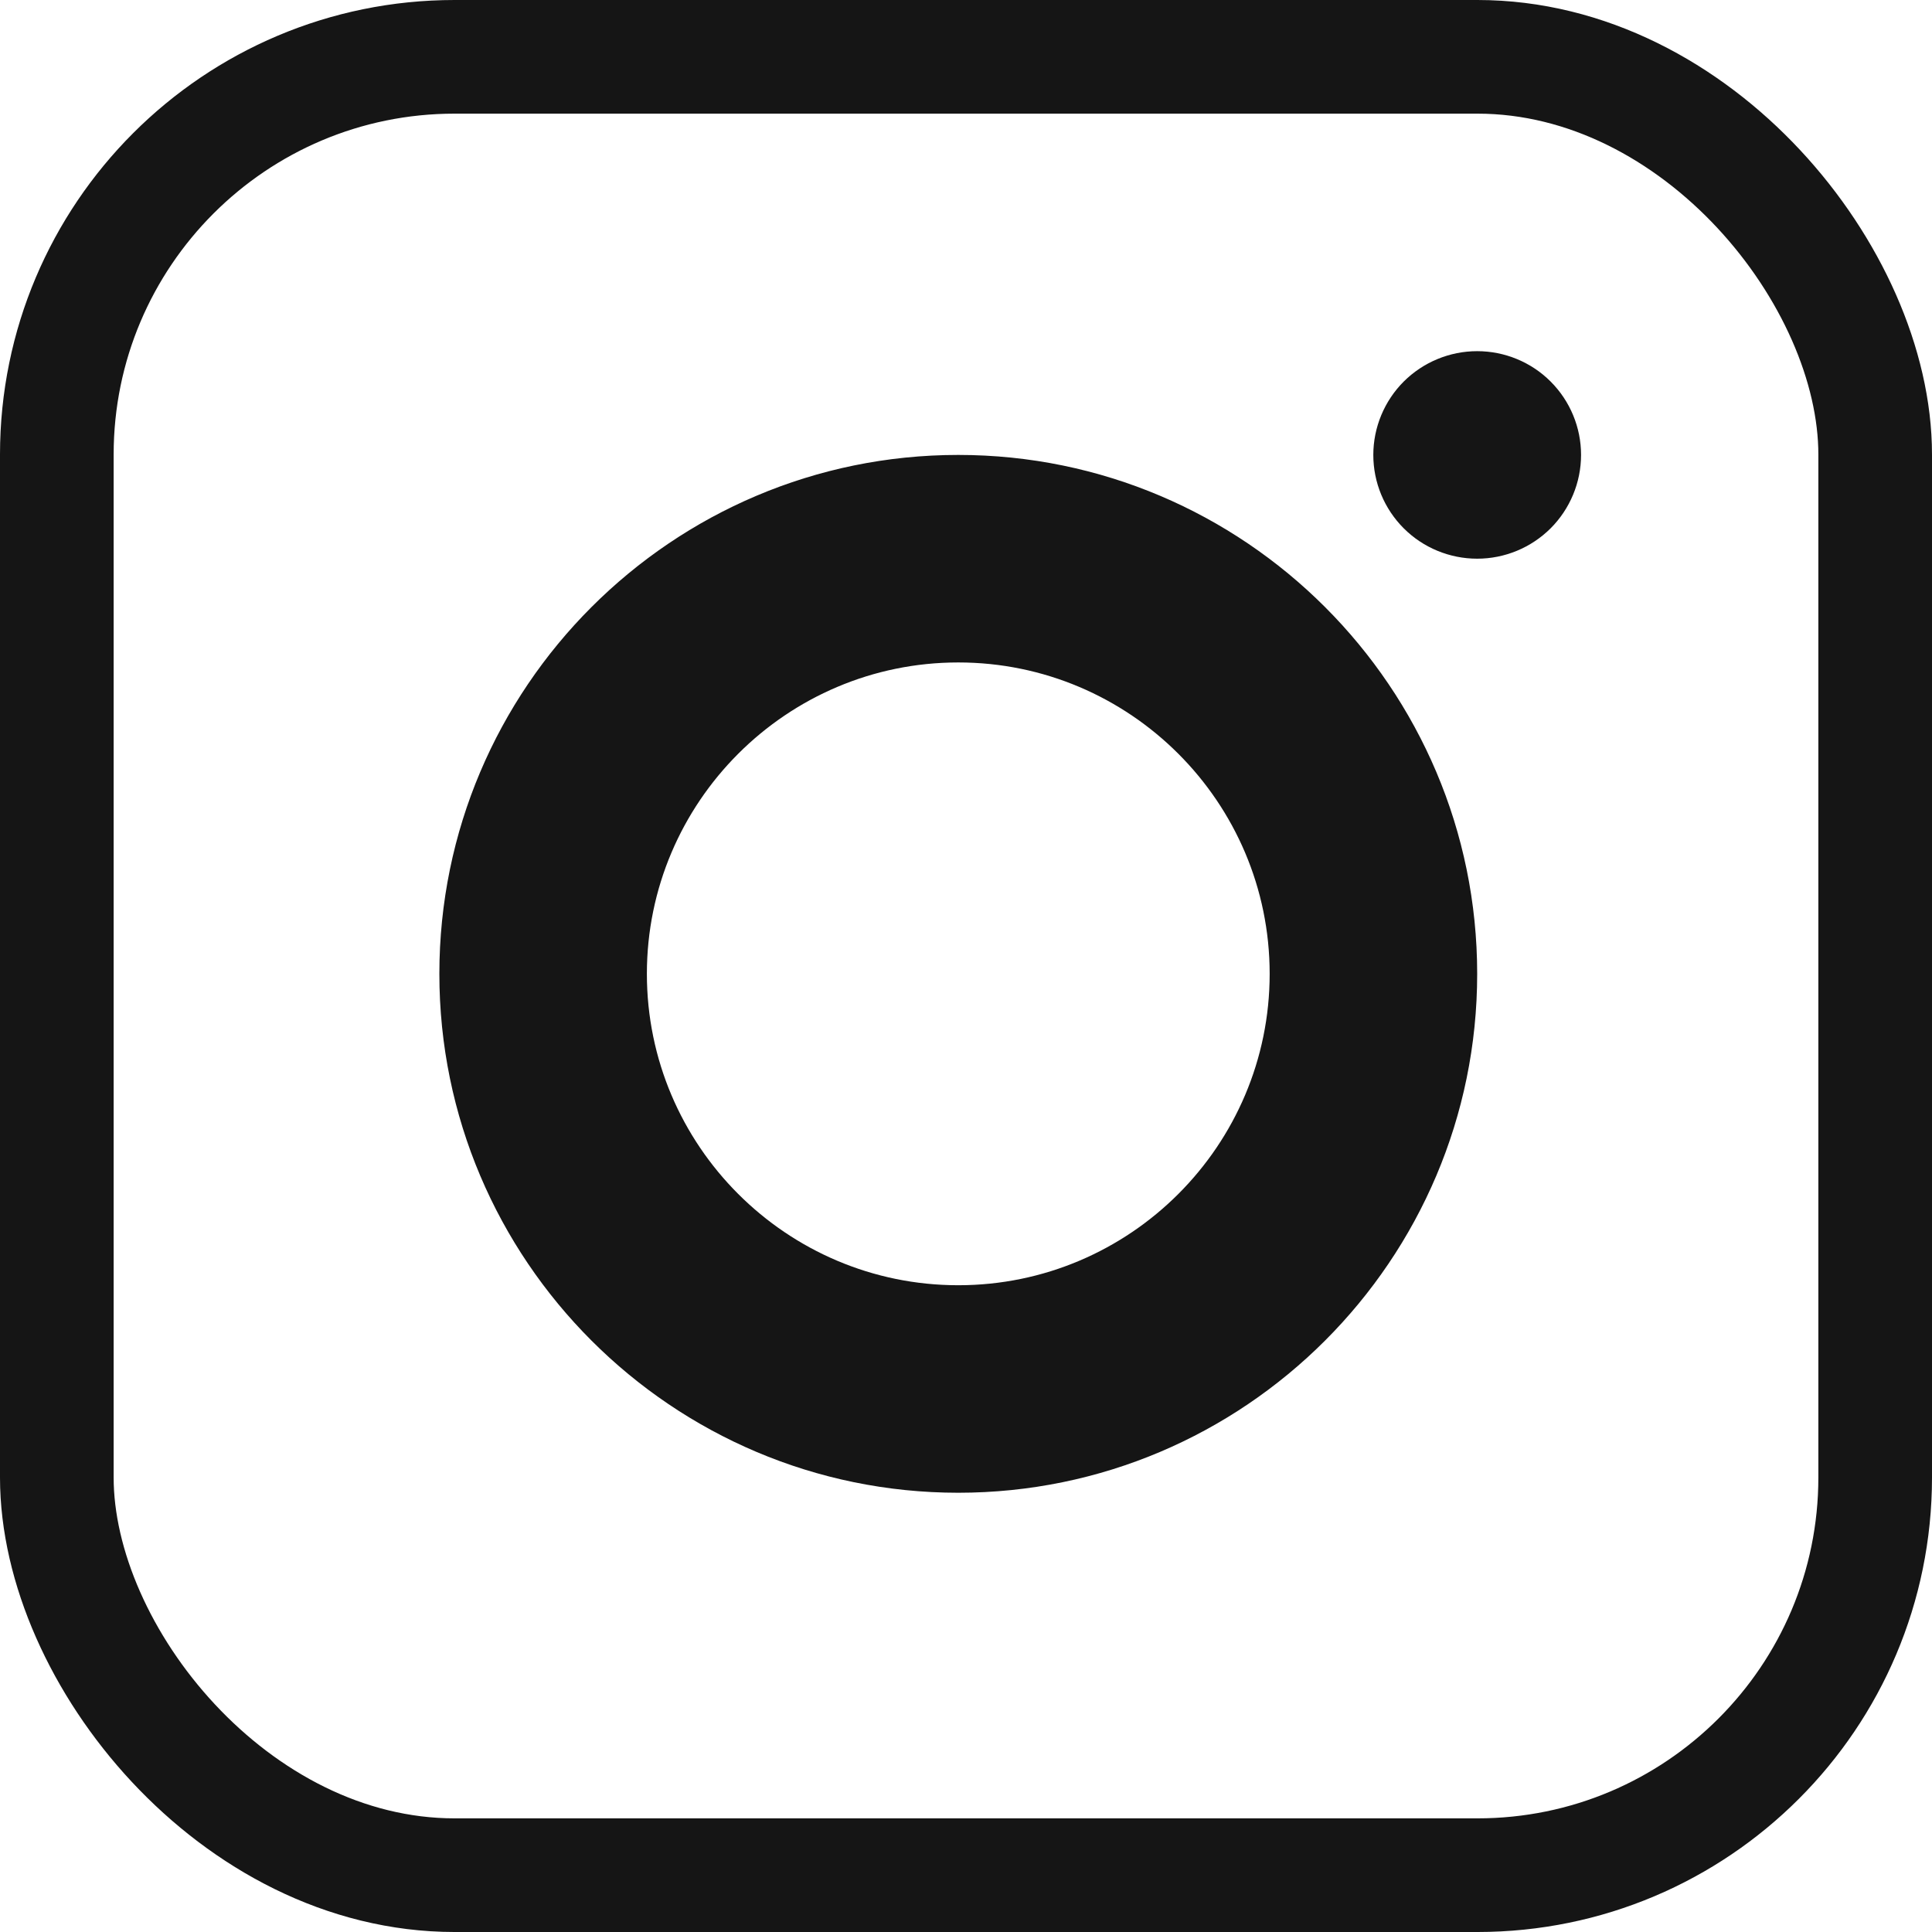
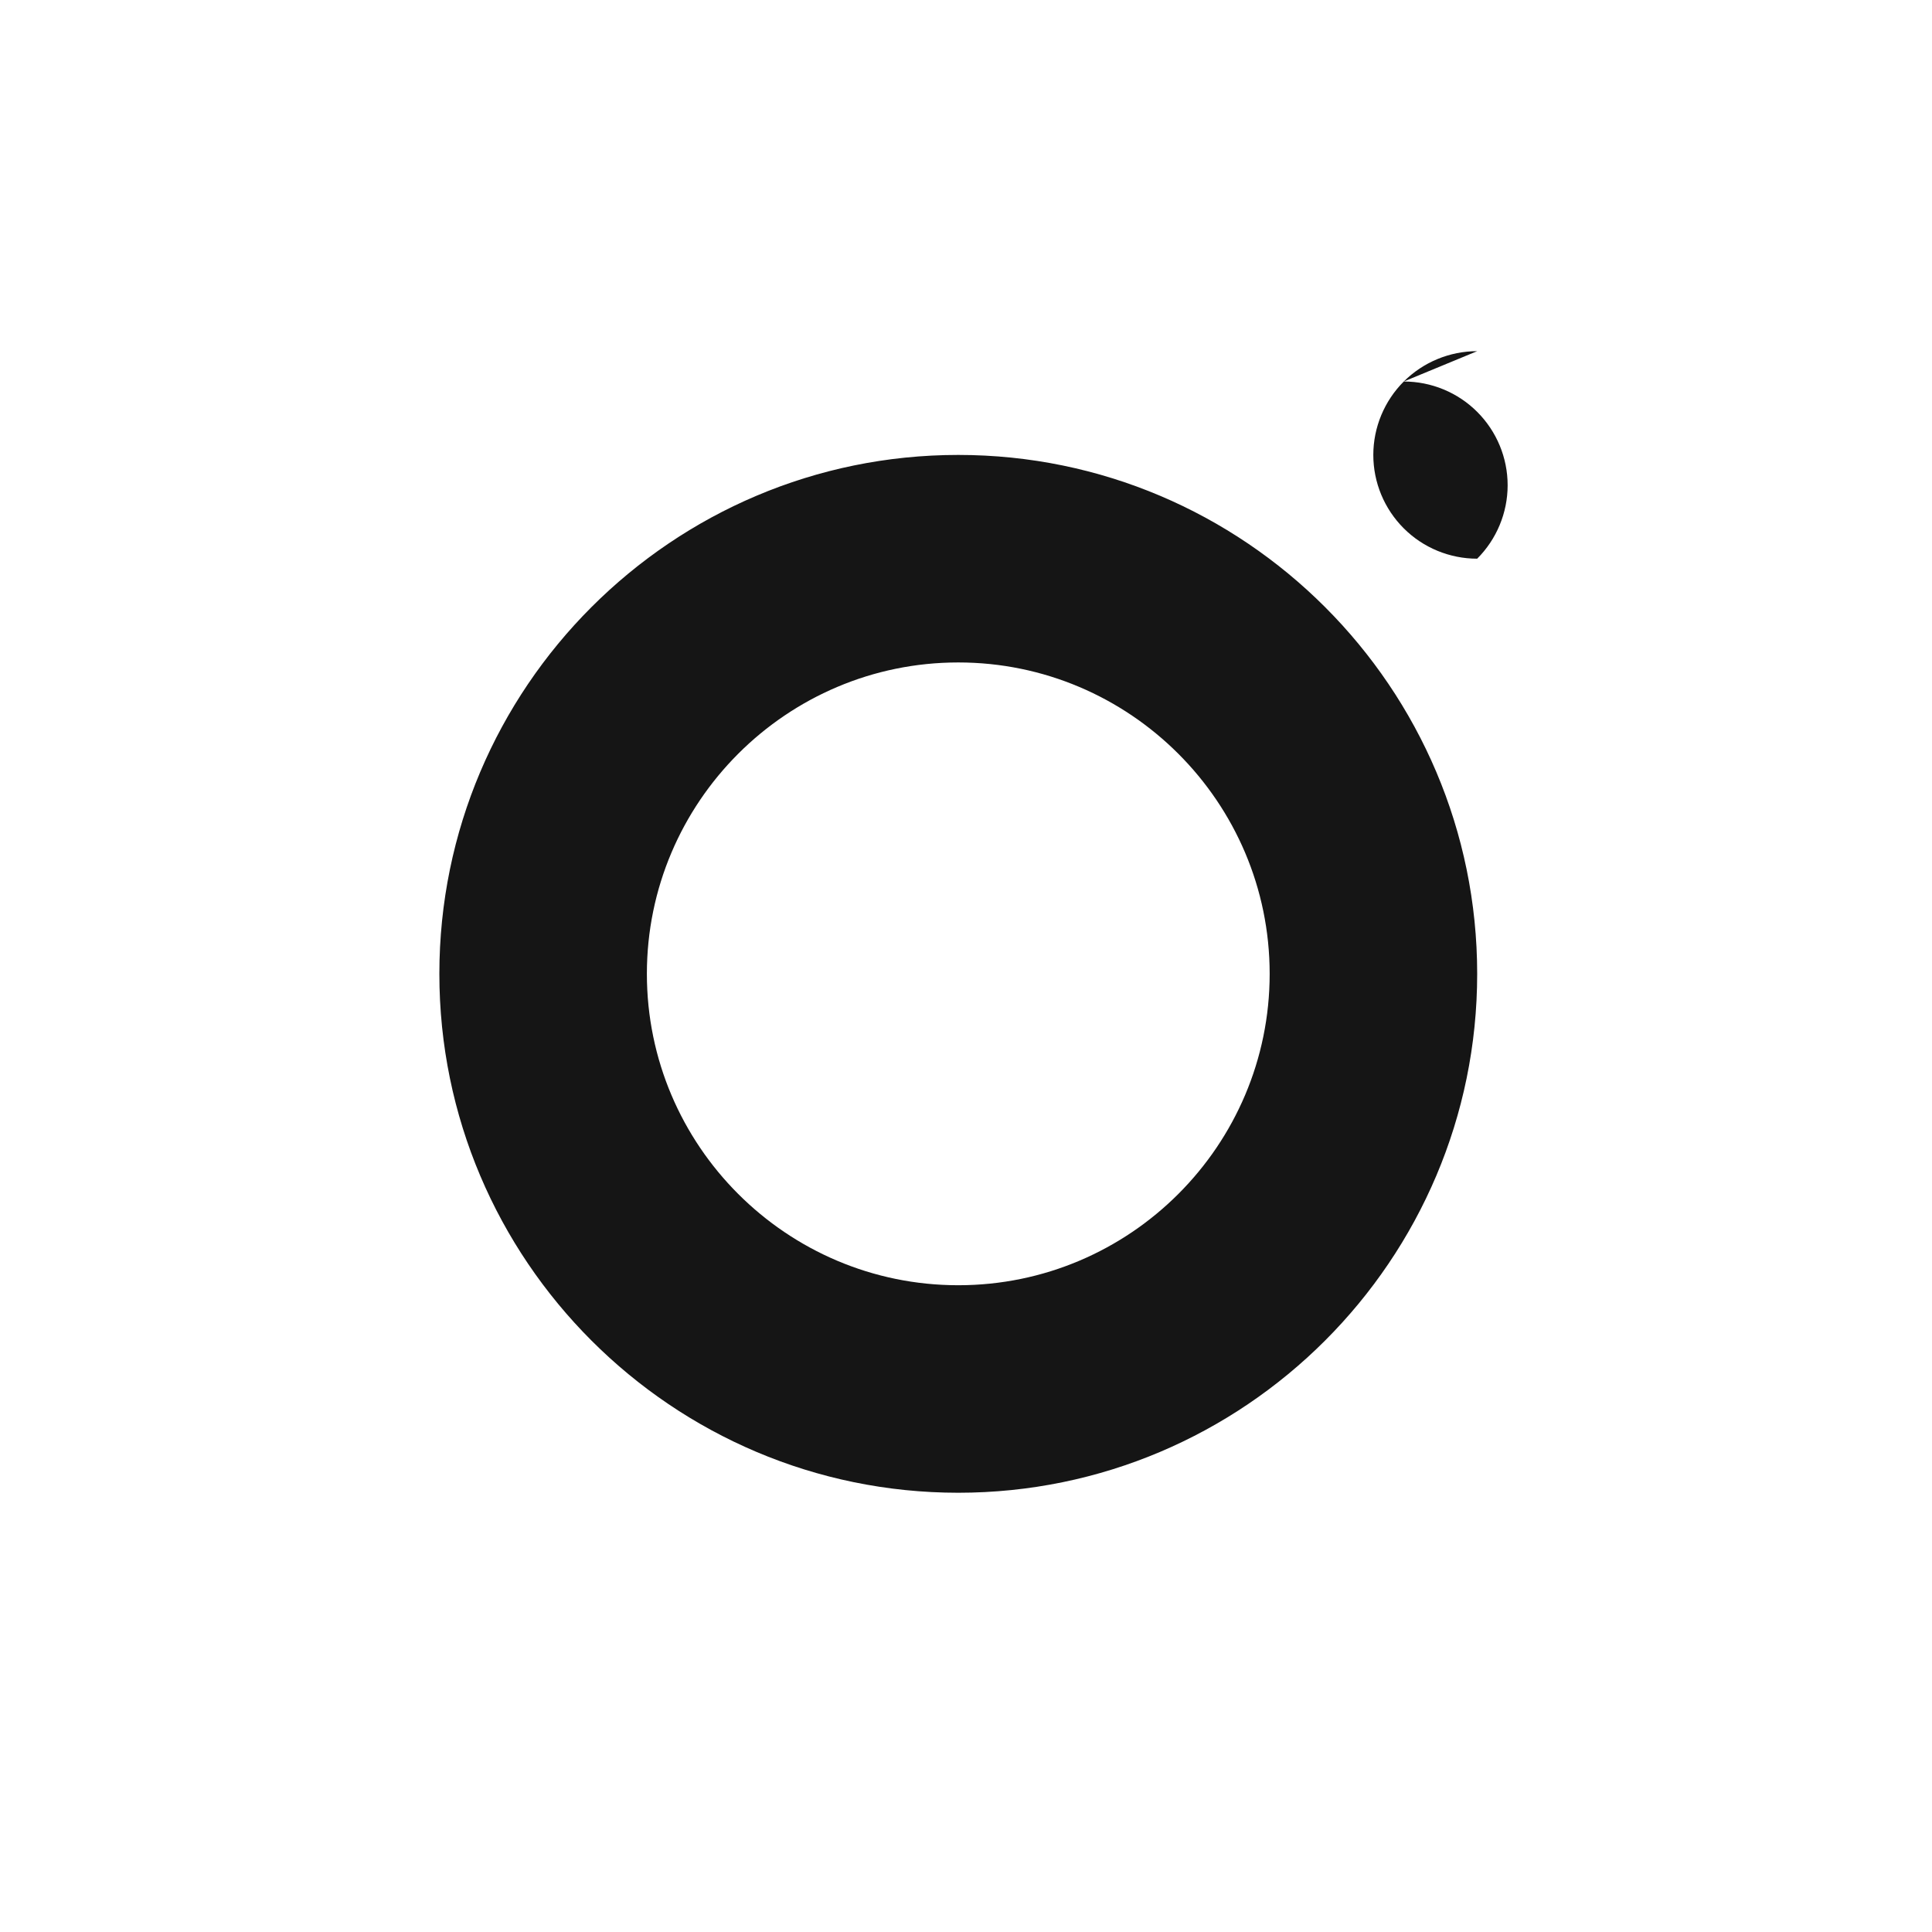
<svg xmlns="http://www.w3.org/2000/svg" fill="none" height="17" viewBox="0 0 17 17" width="17">
-   <path d="m12.998 3.09c-.242 0-.474.096-.646.267-.171.171-.268.404-.268.646 0 .242.096.474.268.646.171.171.404.267.646.267s.474-.096.646-.267c.171-.171.268-.404.268-.646 0-.242-.096-.474-.268-.646-.171-.171-.404-.267-.646-.267zm-4.566.913c-2.518 0-4.566 2.048-4.566 4.566 0 2.518 2.048 4.566 4.566 4.566 2.518 0 4.566-2.048 4.566-4.566 0-2.518-2.048-4.566-4.566-4.566zm0 1.826c1.51 0 2.74 1.229 2.74 2.74 0 1.511-1.229 2.74-2.74 2.74s-2.74-1.229-2.74-2.74c0-1.51 1.229-2.74 2.74-2.74z" fill="#151515" />
-   <rect height="16" rx="3.5" stroke="#151515" width="16" x=".5" y=".5" />
+   <path d="m12.998 3.09c-.242 0-.474.096-.646.267-.171.171-.268.404-.268.646 0 .242.096.474.268.646.171.171.404.267.646.267c.171-.171.268-.404.268-.646 0-.242-.096-.474-.268-.646-.171-.171-.404-.267-.646-.267zm-4.566.913c-2.518 0-4.566 2.048-4.566 4.566 0 2.518 2.048 4.566 4.566 4.566 2.518 0 4.566-2.048 4.566-4.566 0-2.518-2.048-4.566-4.566-4.566zm0 1.826c1.51 0 2.74 1.229 2.74 2.74 0 1.511-1.229 2.74-2.74 2.74s-2.74-1.229-2.74-2.74c0-1.51 1.229-2.74 2.74-2.74z" fill="#151515" />
</svg>